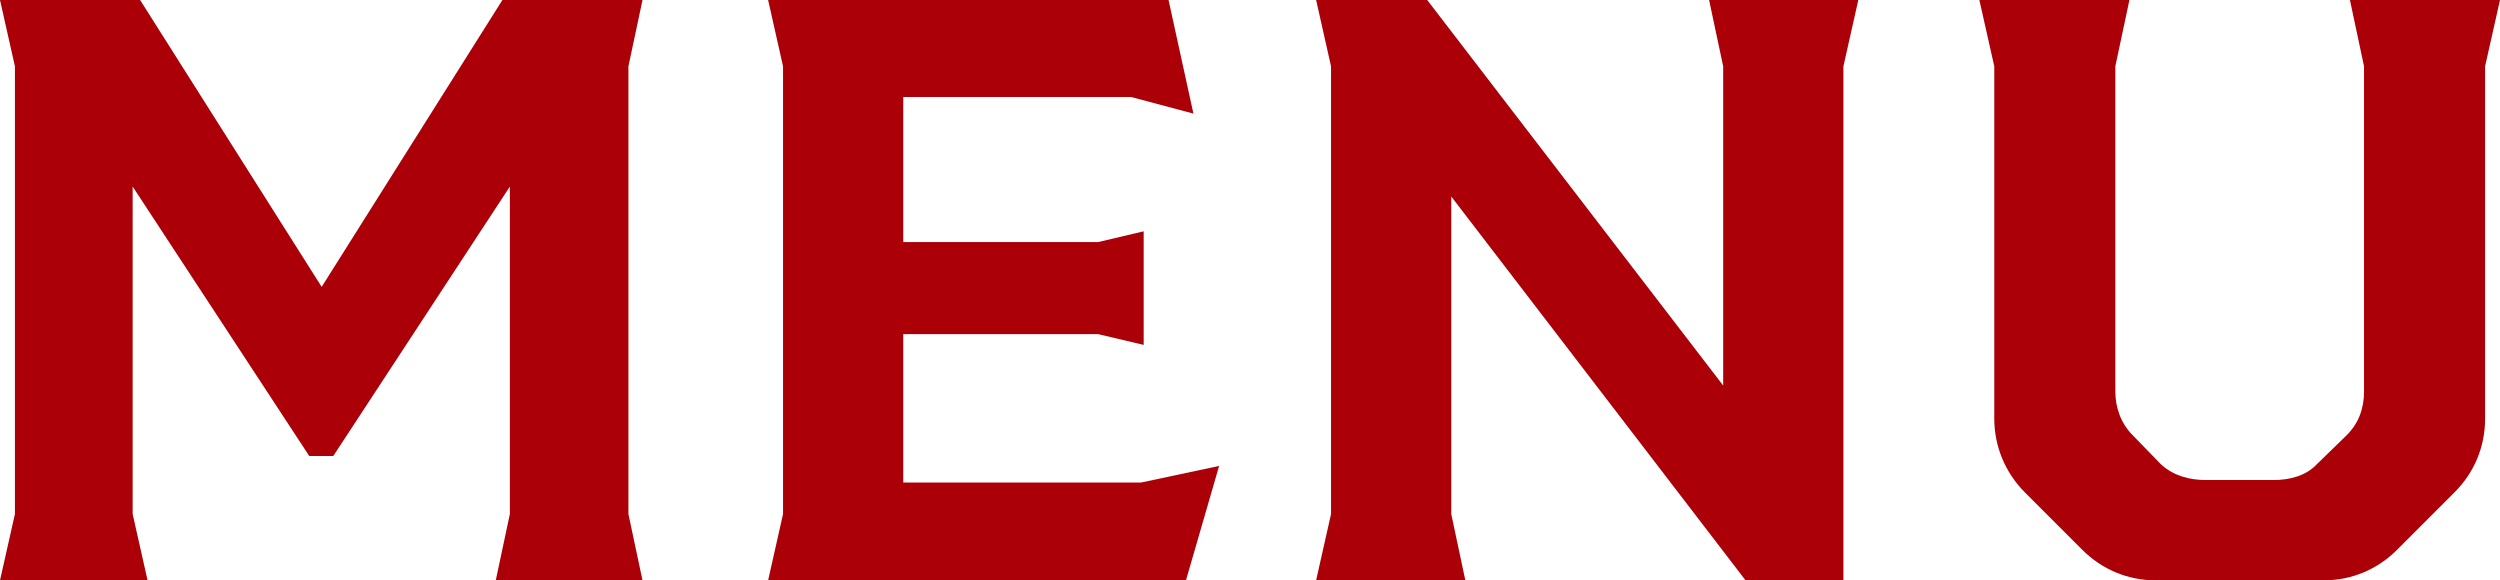
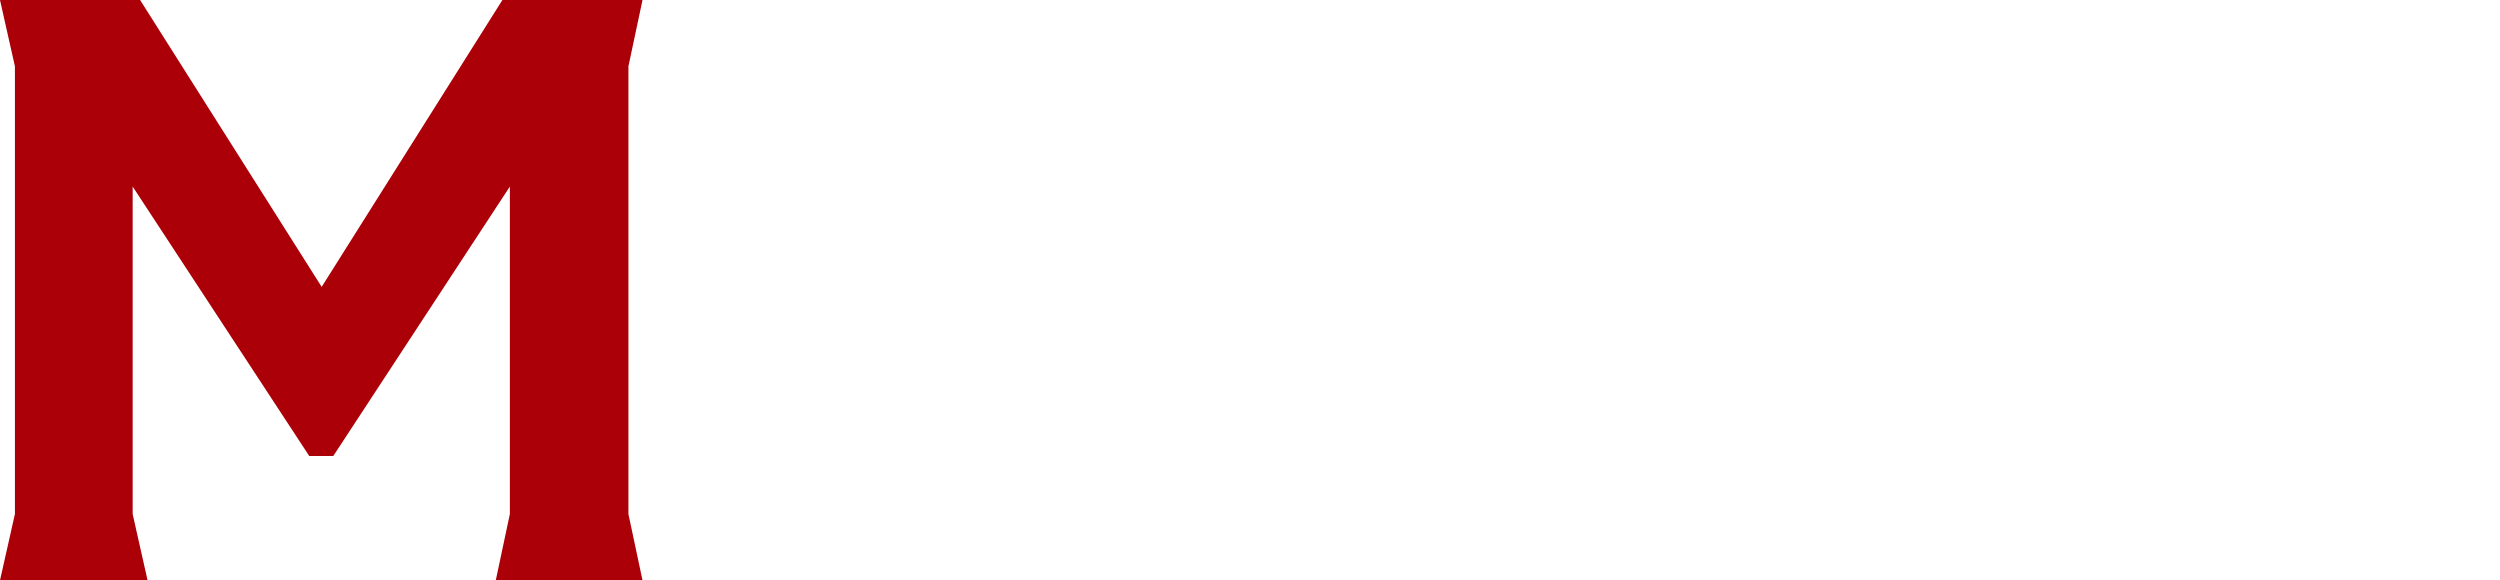
<svg xmlns="http://www.w3.org/2000/svg" id="_レイヤー_2" width="21.28mm" height="4.94mm" viewBox="0 0 60.31 14">
  <defs>
    <style>.cls-1{fill:#ab0007;}</style>
  </defs>
  <g id="_レイヤー_1-2">
    <g>
      <path class="cls-1" d="M15.16,12.4l.34,1.6h-3.54l.34-1.6V4.5l-4.26,6.5h-.58L3.2,4.5v7.9l.36,1.6H0l.36-1.6V1.6L0,0H3.38L7.76,6.92,12.12,0h3.38l-.34,1.6V12.4Z" />
-       <path class="cls-1" d="M29.41,11.24l-.8,2.76h-10.08l.36-1.6V1.6l-.36-1.6h9.66l.6,2.74-1.5-.4h-5.5v3.5h4.7l1.1-.26v2.74l-1.1-.26h-4.7v3.58h5.74l1.88-.4Z" />
-       <path class="cls-1" d="M32.11,12.4V1.6l-.36-1.6h2.68l7.14,9.3V1.6l-.34-1.6h3.6l-.36,1.6V14h-2.36l-7.1-9.26v7.66l.34,1.6h-3.6l.36-1.6Z" />
-       <path class="cls-1" d="M50.23,13.26l-1.38-1.38c-.48-.48-.74-1.12-.74-1.78V1.6l-.36-1.6h3.62l-.34,1.6v7.84c0,.4,.14,.78,.42,1.06l.68,.7c.3,.28,.7,.38,1.08,.38h1.64c.38,0,.78-.1,1.04-.38l.72-.7c.3-.3,.42-.66,.42-1.06V1.6l-.34-1.6h3.62l-.36,1.6V10.1c0,.68-.26,1.3-.74,1.78l-1.38,1.38c-.48,.48-1.1,.74-1.78,.74h-4.04c-.68,0-1.3-.26-1.78-.74Z" />
    </g>
  </g>
</svg>